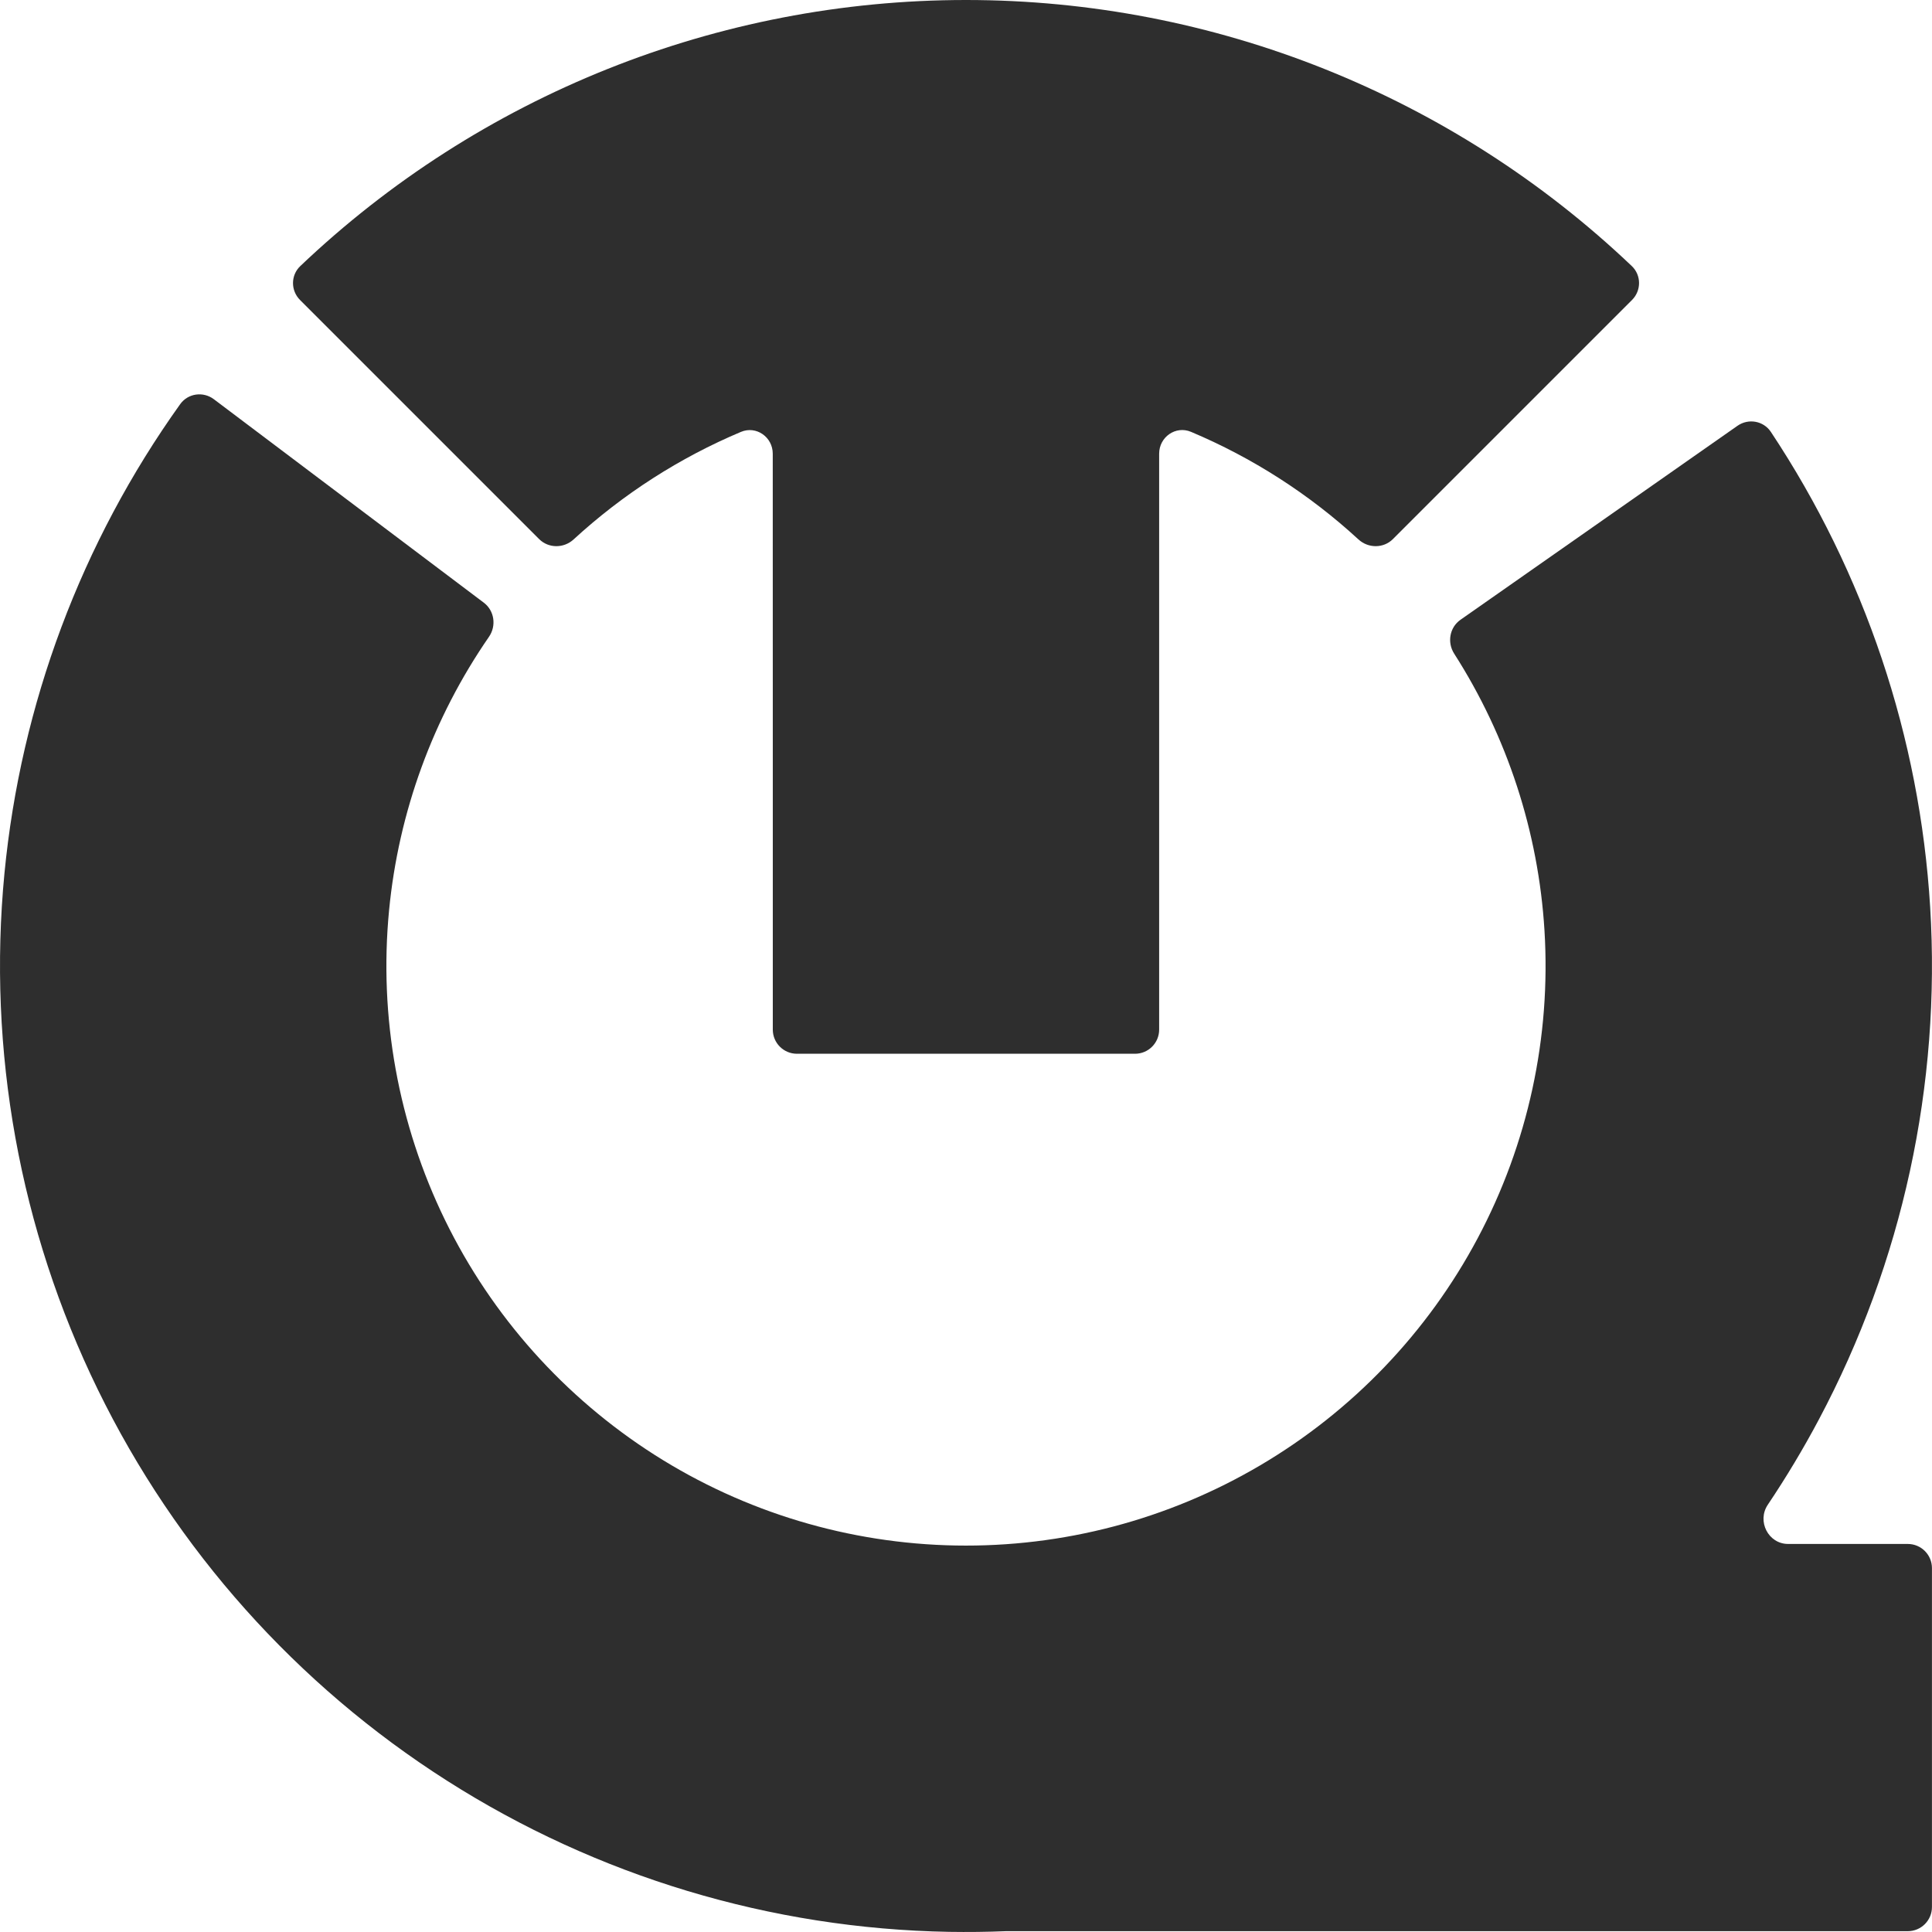
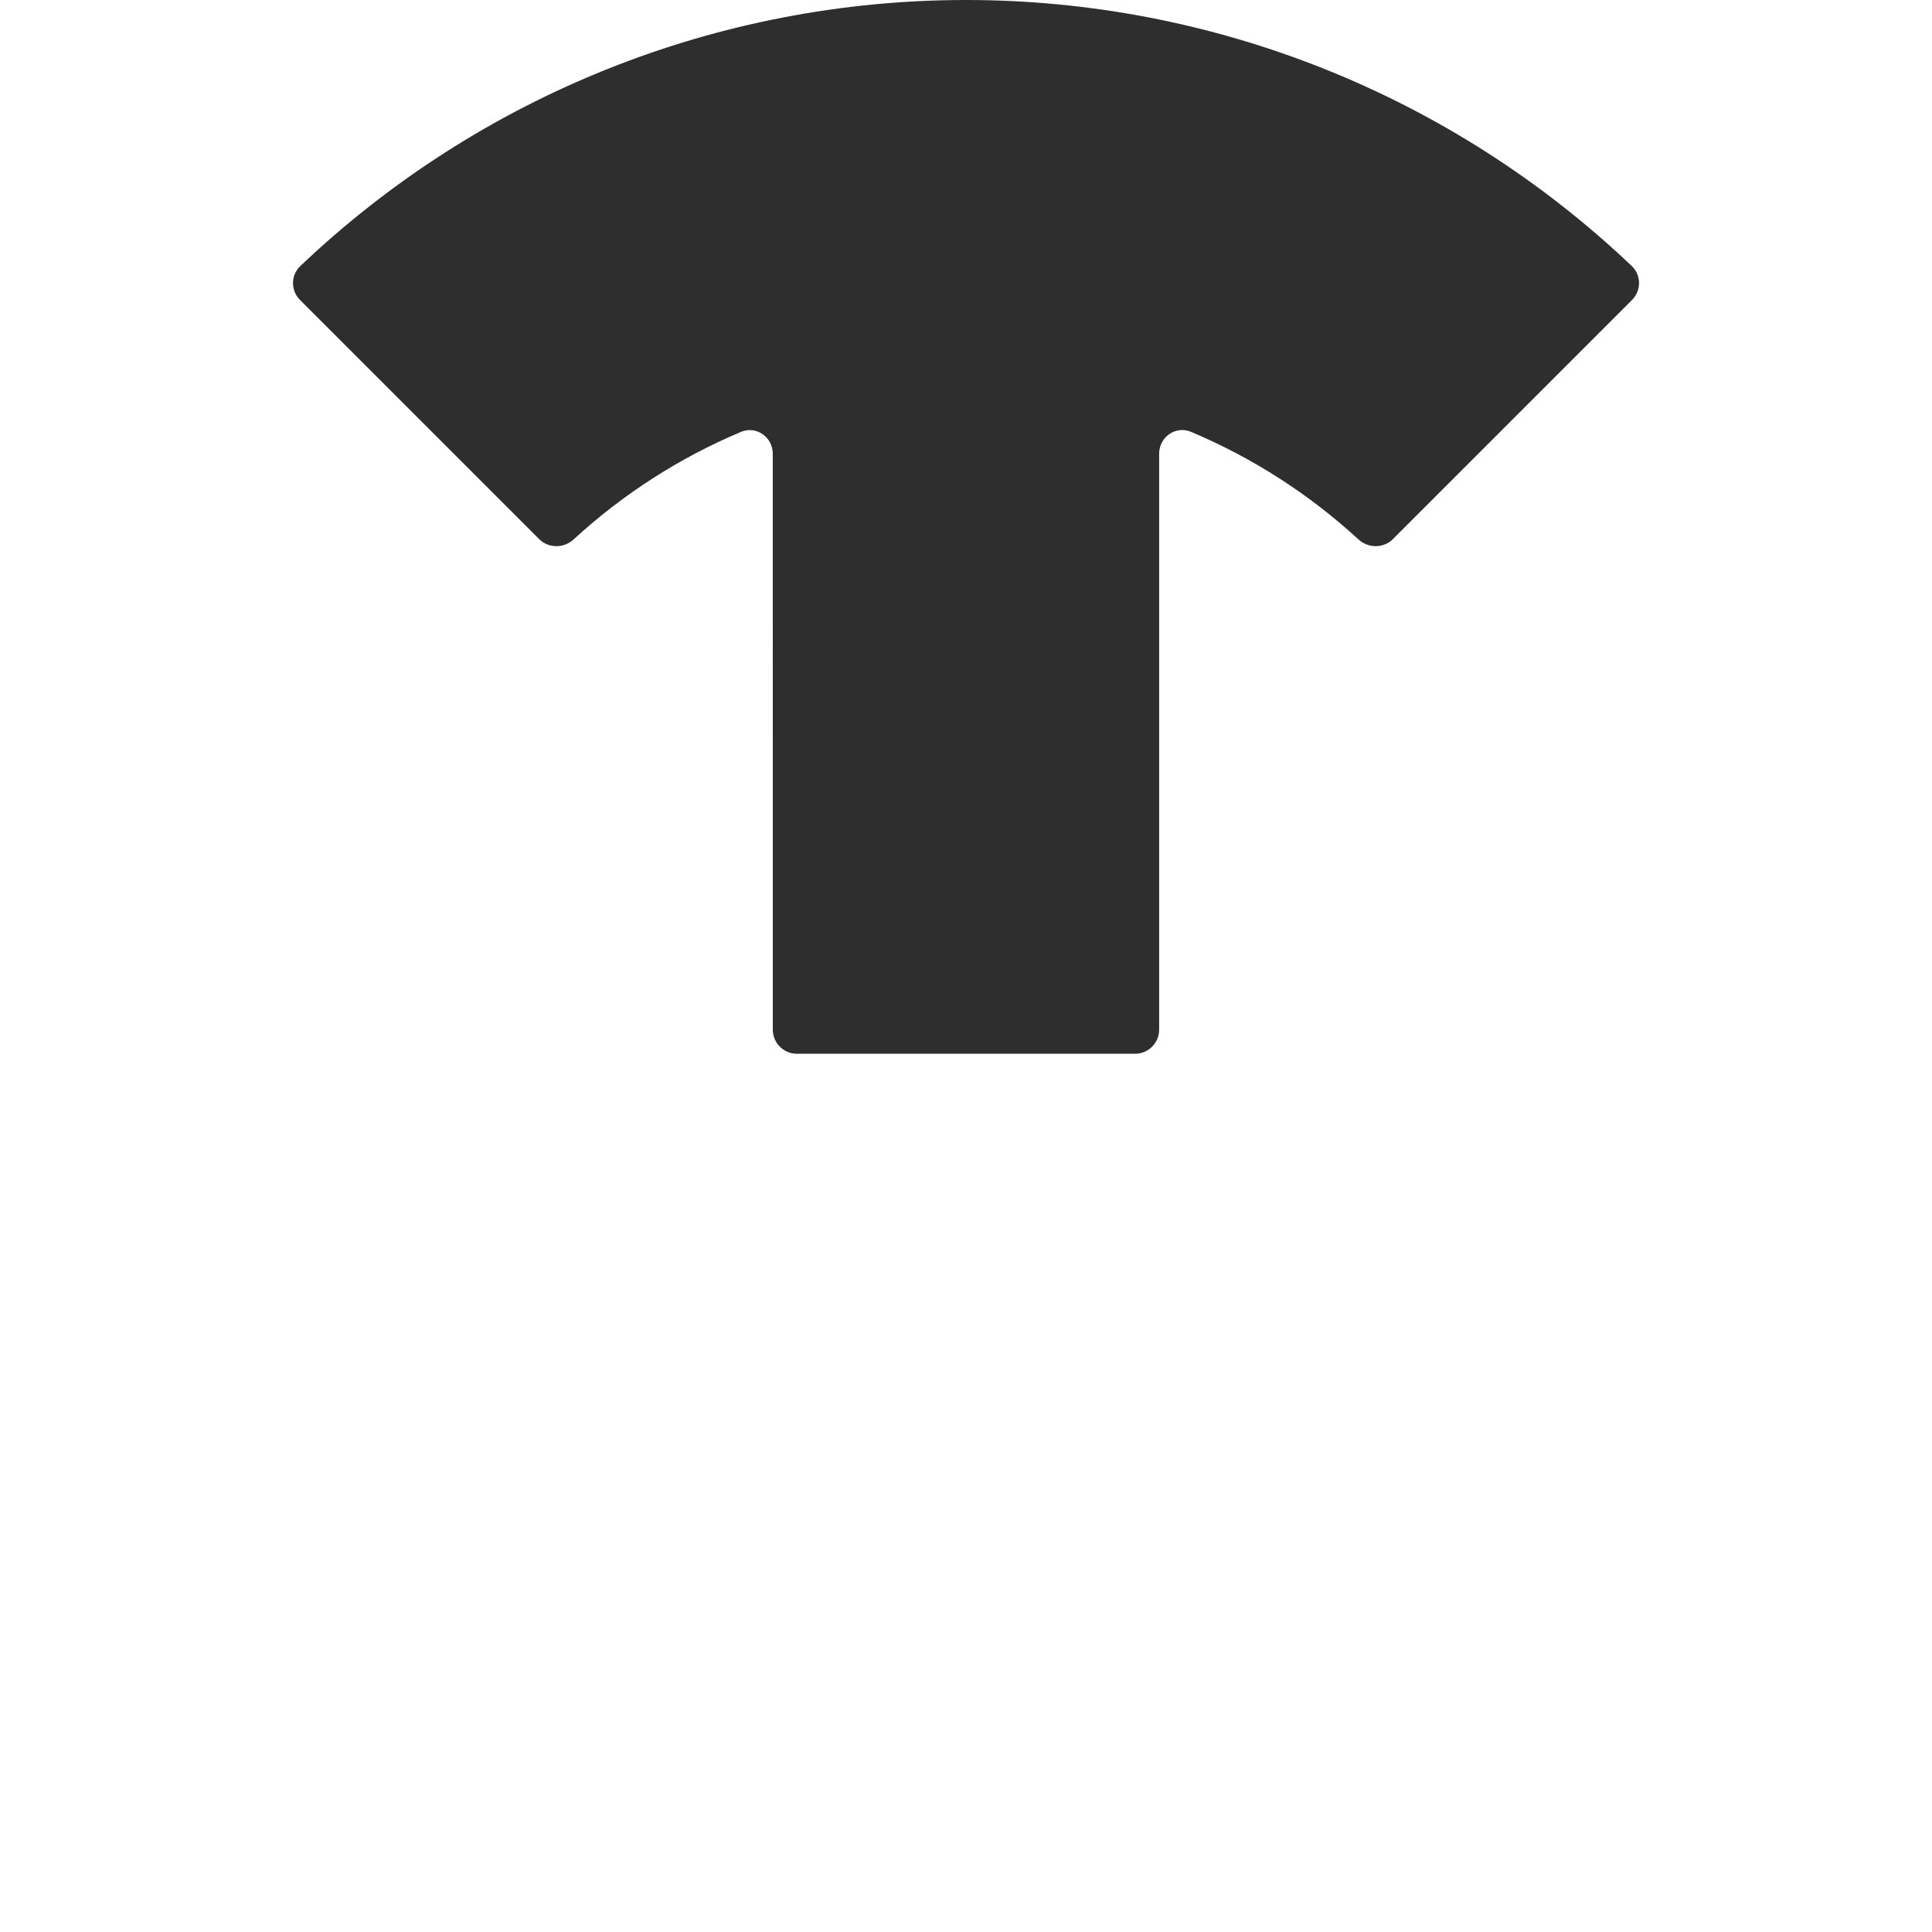
<svg xmlns="http://www.w3.org/2000/svg" width="40" height="40" viewBox="0 0 40 40" fill="none">
  <path fill-rule="evenodd" clip-rule="evenodd" d="M20.001 0C25.138 0 30.072 1.977 33.785 5.509C33.984 5.699 33.984 6.016 33.789 6.211L28.839 11.161C28.644 11.356 28.328 11.355 28.125 11.168C27.099 10.224 25.924 9.474 24.659 8.941C24.341 8.807 23.999 9.048 23.999 9.393L23.999 16.348V21.317C23.999 21.593 23.776 21.817 23.499 21.817H16.5C16.223 21.817 16 21.593 16 21.317V15.7L15.999 9.394C15.999 9.049 15.658 8.808 15.34 8.942C14.075 9.475 12.902 10.225 11.876 11.168C11.673 11.355 11.357 11.356 11.162 11.161L6.212 6.211C6.017 6.016 6.017 5.699 6.217 5.509C9.93 1.977 14.863 0 20.001 0Z" fill="#2E2E2E" />
-   <path fill-rule="evenodd" clip-rule="evenodd" d="M39.962 18.779C39.747 15.264 38.608 11.871 36.664 8.942C36.511 8.712 36.199 8.657 35.972 8.816L30.239 12.831C30.012 12.989 29.958 13.3 30.107 13.533C31.207 15.252 31.852 17.225 31.977 19.268C32.112 21.477 31.634 23.68 30.595 25.634C29.556 27.588 27.997 29.216 26.09 30.339C24.183 31.463 22.003 32.037 19.79 31.998C17.577 31.959 15.418 31.31 13.552 30.121C11.686 28.931 10.184 27.25 9.214 25.261C8.244 23.271 7.843 21.053 8.055 18.85C8.251 16.813 8.964 14.864 10.124 13.184C10.28 12.957 10.237 12.644 10.017 12.478L4.427 8.265C4.206 8.099 3.892 8.143 3.731 8.367C1.686 11.227 0.43 14.578 0.092 18.083C-0.261 21.755 0.407 25.452 2.024 28.767C3.641 32.082 6.143 34.886 9.254 36.867C12.364 38.849 15.963 39.932 19.65 39.997C20.044 40.003 20.436 39.999 20.827 39.983H39.499C39.775 39.983 39.999 39.759 39.999 39.483V32.466C39.999 32.19 39.775 31.966 39.499 31.966H37.022C36.61 31.966 36.371 31.494 36.601 31.153C36.982 30.585 37.335 29.997 37.658 29.389C39.389 26.133 40.187 22.461 39.962 18.779Z" fill="#2E2E2E" />
</svg>